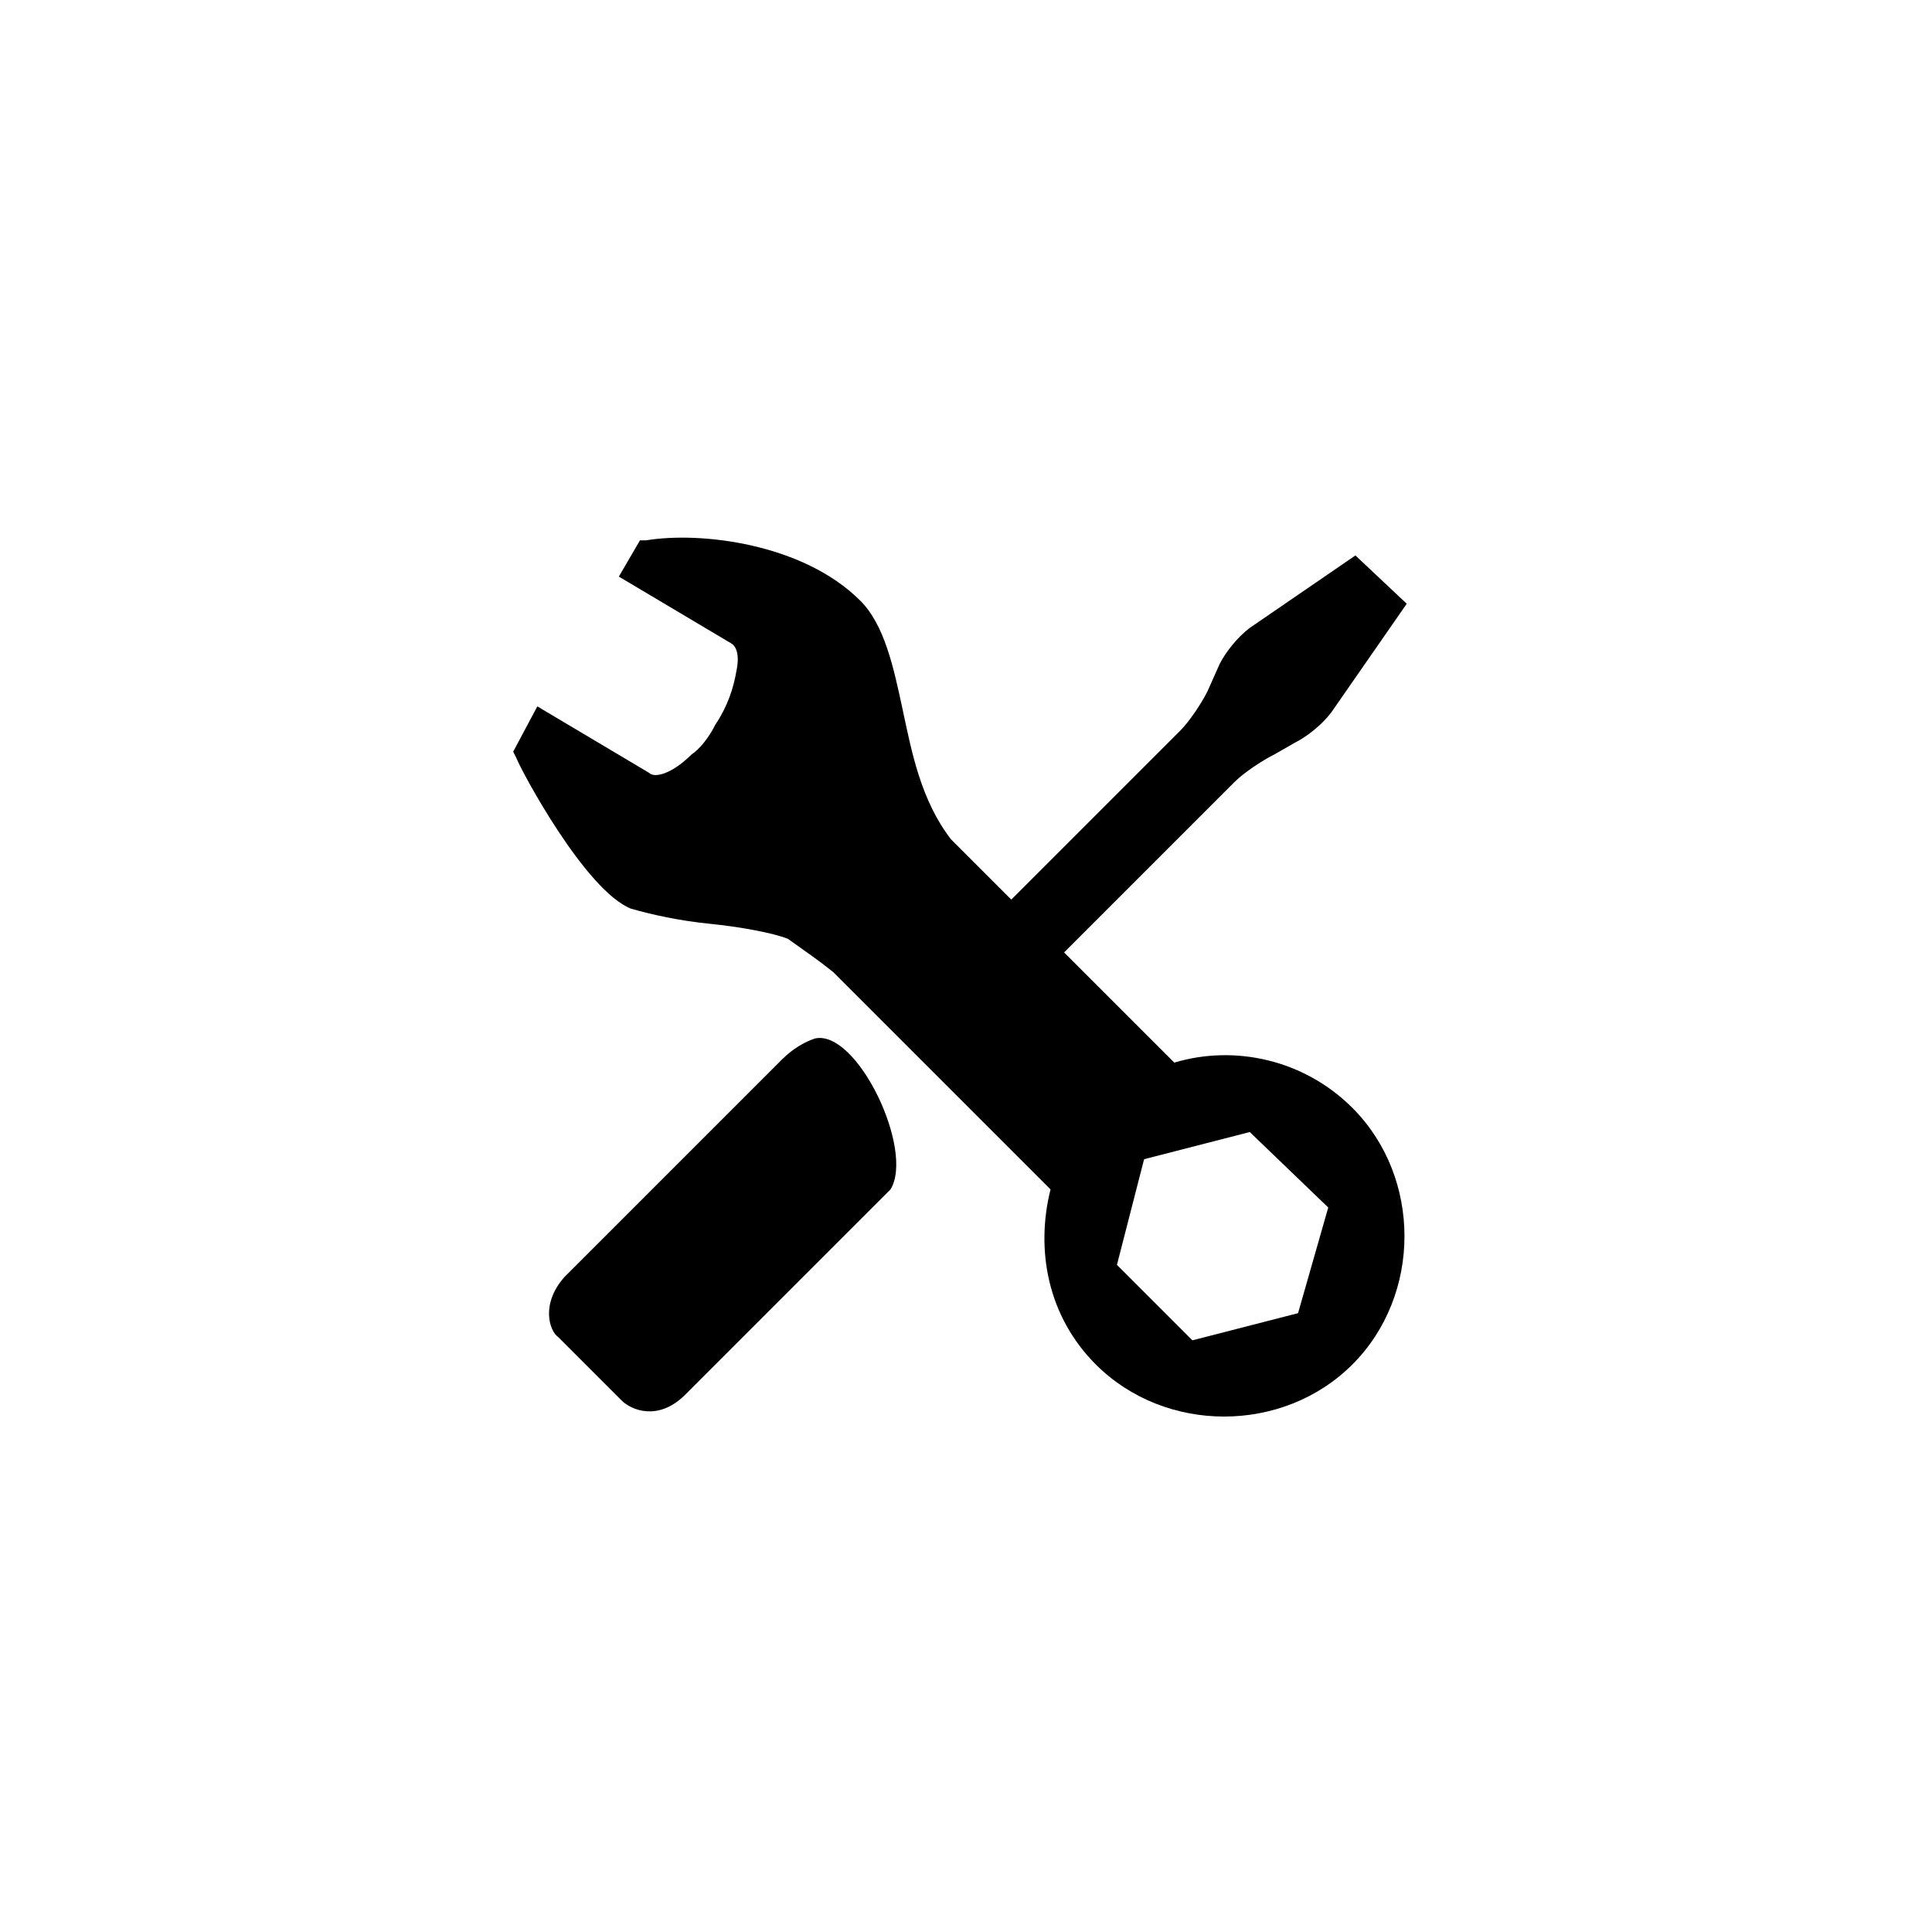
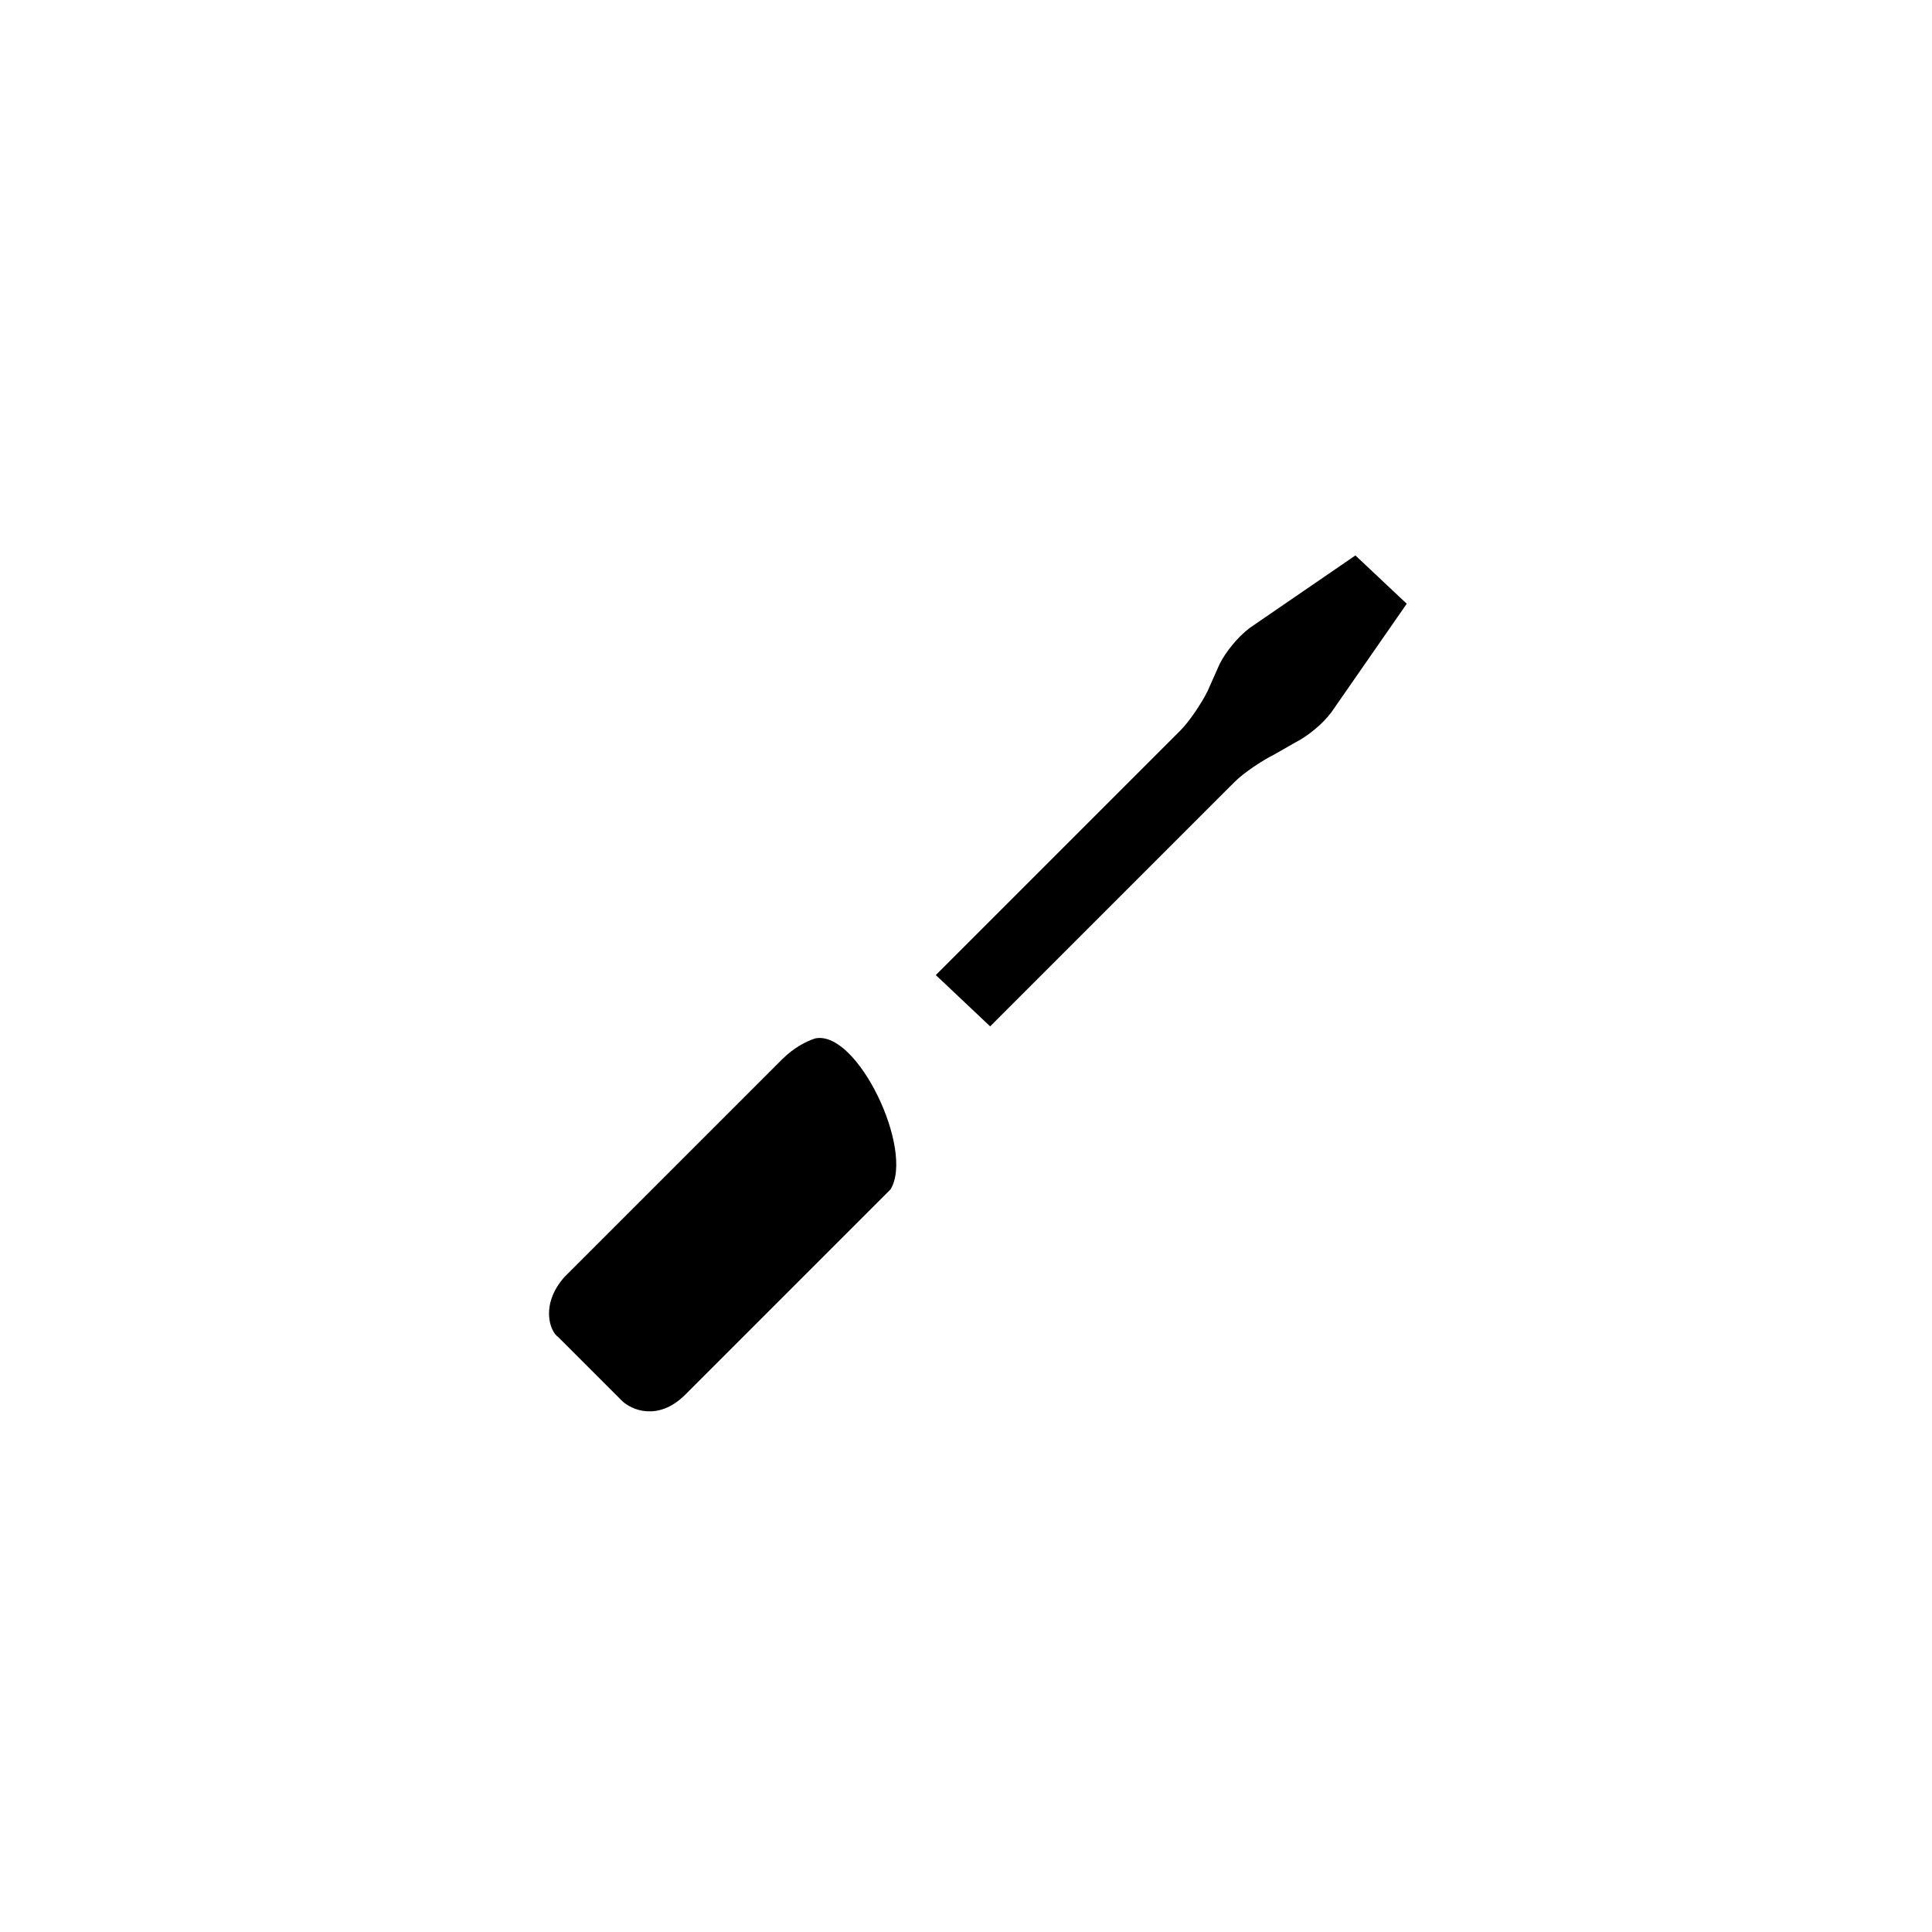
<svg xmlns="http://www.w3.org/2000/svg" version="1.1" width="64px" height="64px" viewBox="0 0 64 64" class="icon-fixed-right-promise">
  <path d="M39.1,24.2c0.3-0.3,0.7-0.9,0.9-1.3l0.4-0.9c0.2-0.4,0.6-0.9,1-1.2l3.5-2.4l1.7,1.6l-2.5,3.6c-0.3,0.4-0.8,0.8-1.2,1         L42.2,25c-0.4,0.2-1,0.6-1.3,0.9L32.8,34L31,32.3L39.1,24.2z" />
  <path d="M18.7,42.3l7.2-7.2c0.4-0.4,0.8-0.6,1.1-0.7c1.4-0.3,3.3,3.7,2.5,5l-6.8,6.8c-0.9,0.9-1.8,0.5-2.1,0.2l0,0l-2.1-2.1         C18.2,44.1,17.9,43.2,18.7,42.3z" />
-   <path d="M17,24.9l0.1,0.2c0.2,0.5,2.3,4.4,3.8,5c0.7,0.2,1.6,0.4,2.6,0.5c1,0.1,2.1,0.3,2.6,0.5c0.7,0.5,1,0.7,1.5,1.1l7.2,7.2         c-0.5,2-0.1,4.2,1.5,5.8c2.3,2.3,6.2,2.3,8.5,0c2.3-2.3,2.3-6.2,0-8.5c-1.6-1.6-3.9-2.1-5.9-1.5l-7.4-7.4c-1-1.3-1.3-2.9-1.6-4.3         c-0.3-1.4-0.6-2.8-1.4-3.6c-1.9-1.9-5.3-2.3-7.1-2l-0.2,0l-0.7,1.2l3.7,2.2c0.2,0.1,0.3,0.4,0.2,0.9c-0.1,0.6-0.3,1.2-0.7,1.8         c-0.2,0.4-0.5,0.8-0.8,1c-0.6,0.6-1.2,0.8-1.4,0.6l-3.7-2.2L17,24.9z M37,41.9l0.9-3.5l3.5-0.9L44,40L43,43.5l-3.5,0.9L37,41.9z" />
</svg>